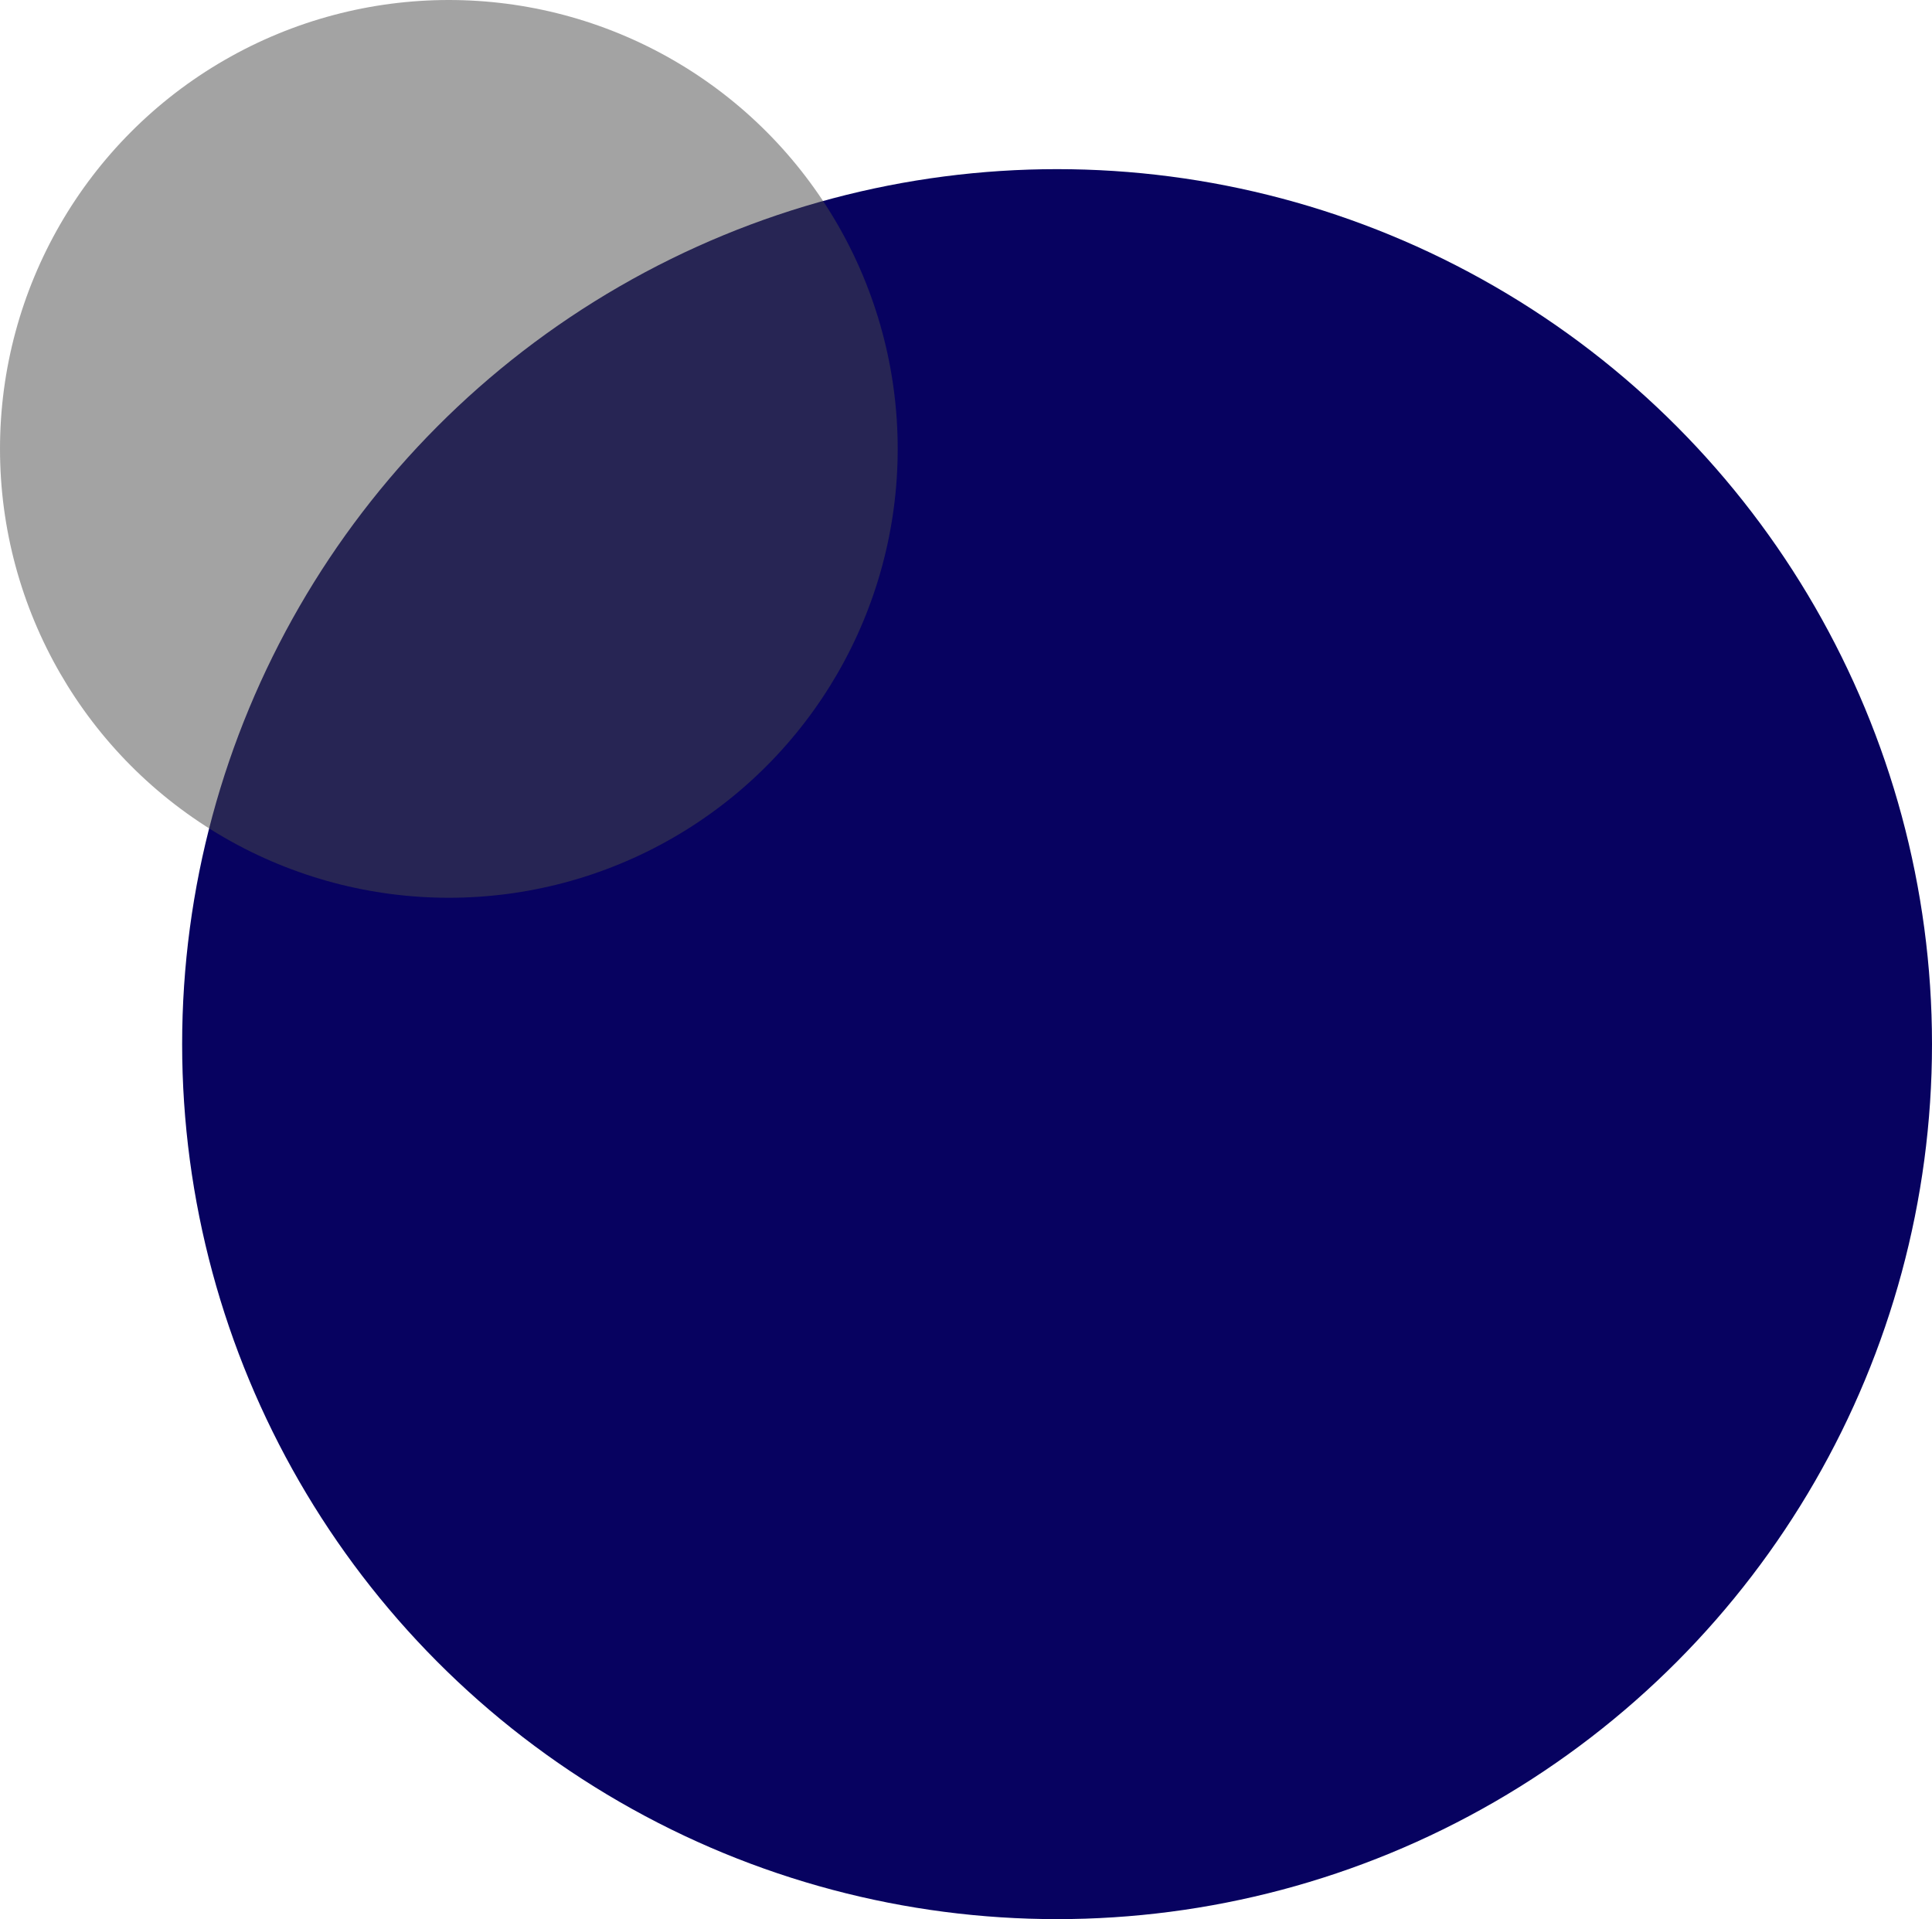
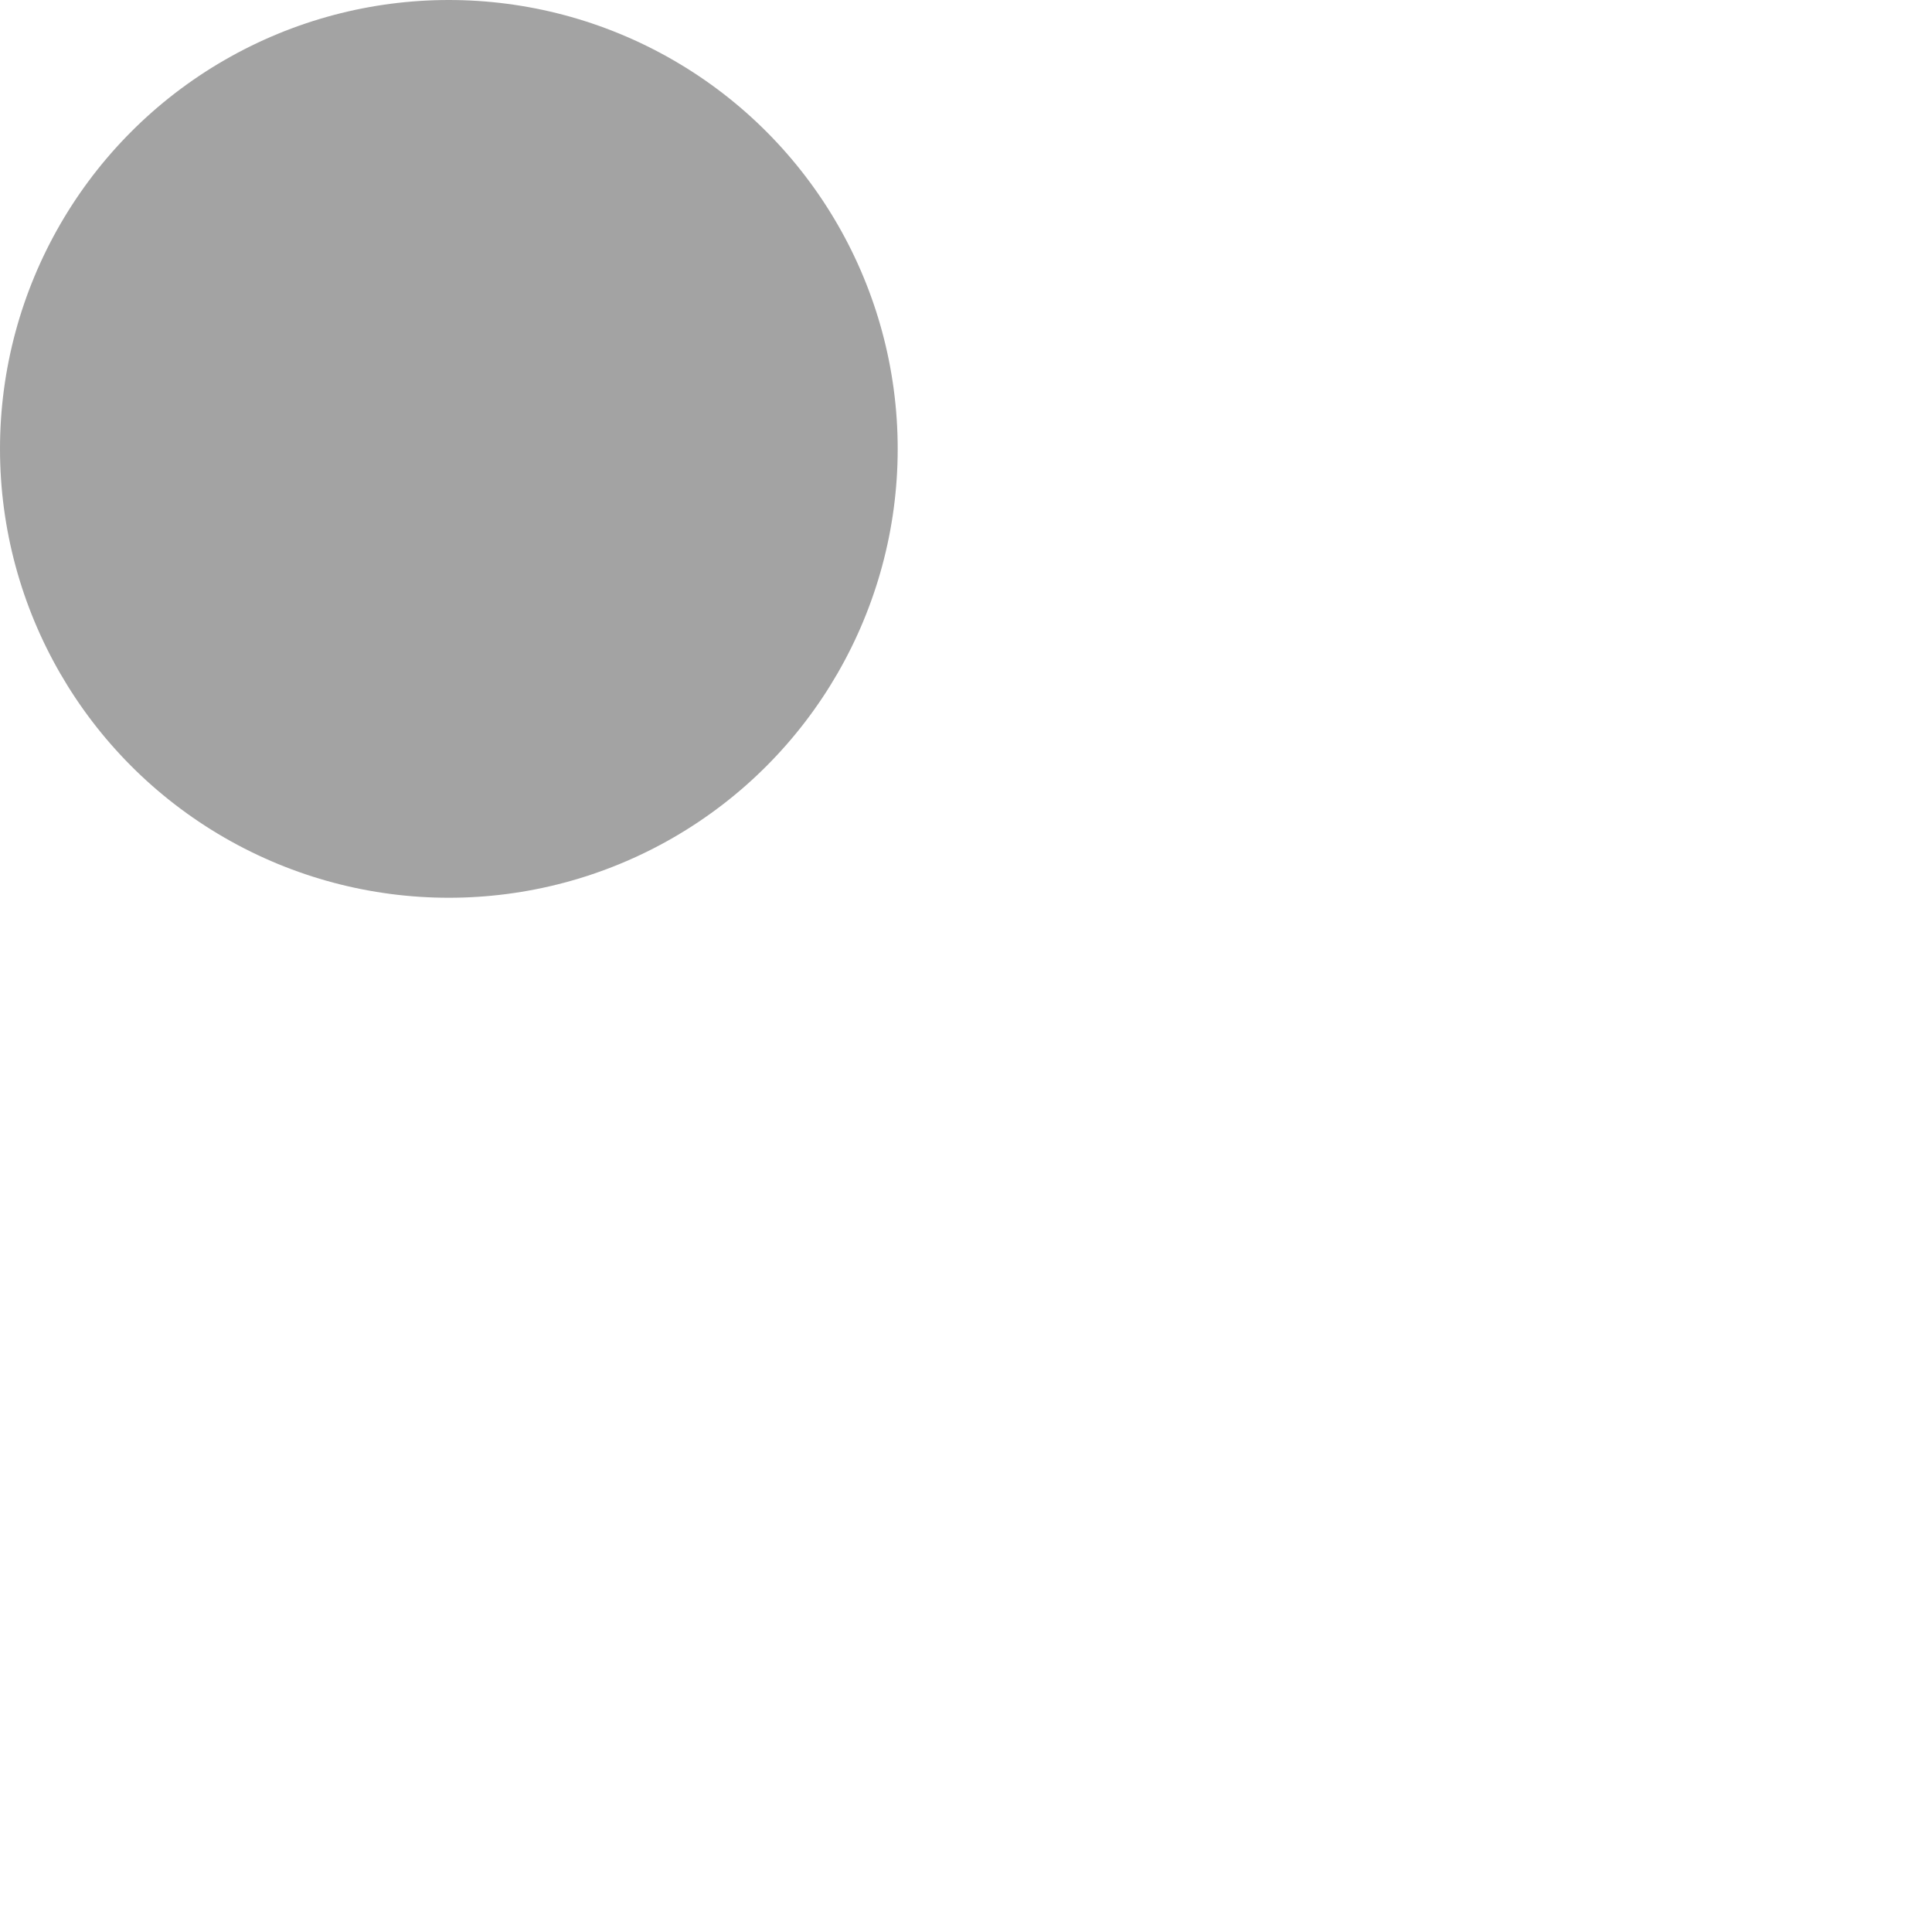
<svg xmlns="http://www.w3.org/2000/svg" width="297" height="295" viewBox="0 0 297 295" fill="none">
-   <circle cx="162.5" cy="160.5" r="134.5" fill="#070260" />
  <circle cx="69" cy="69" r="69" fill="#484848" fill-opacity="0.5" />
</svg>